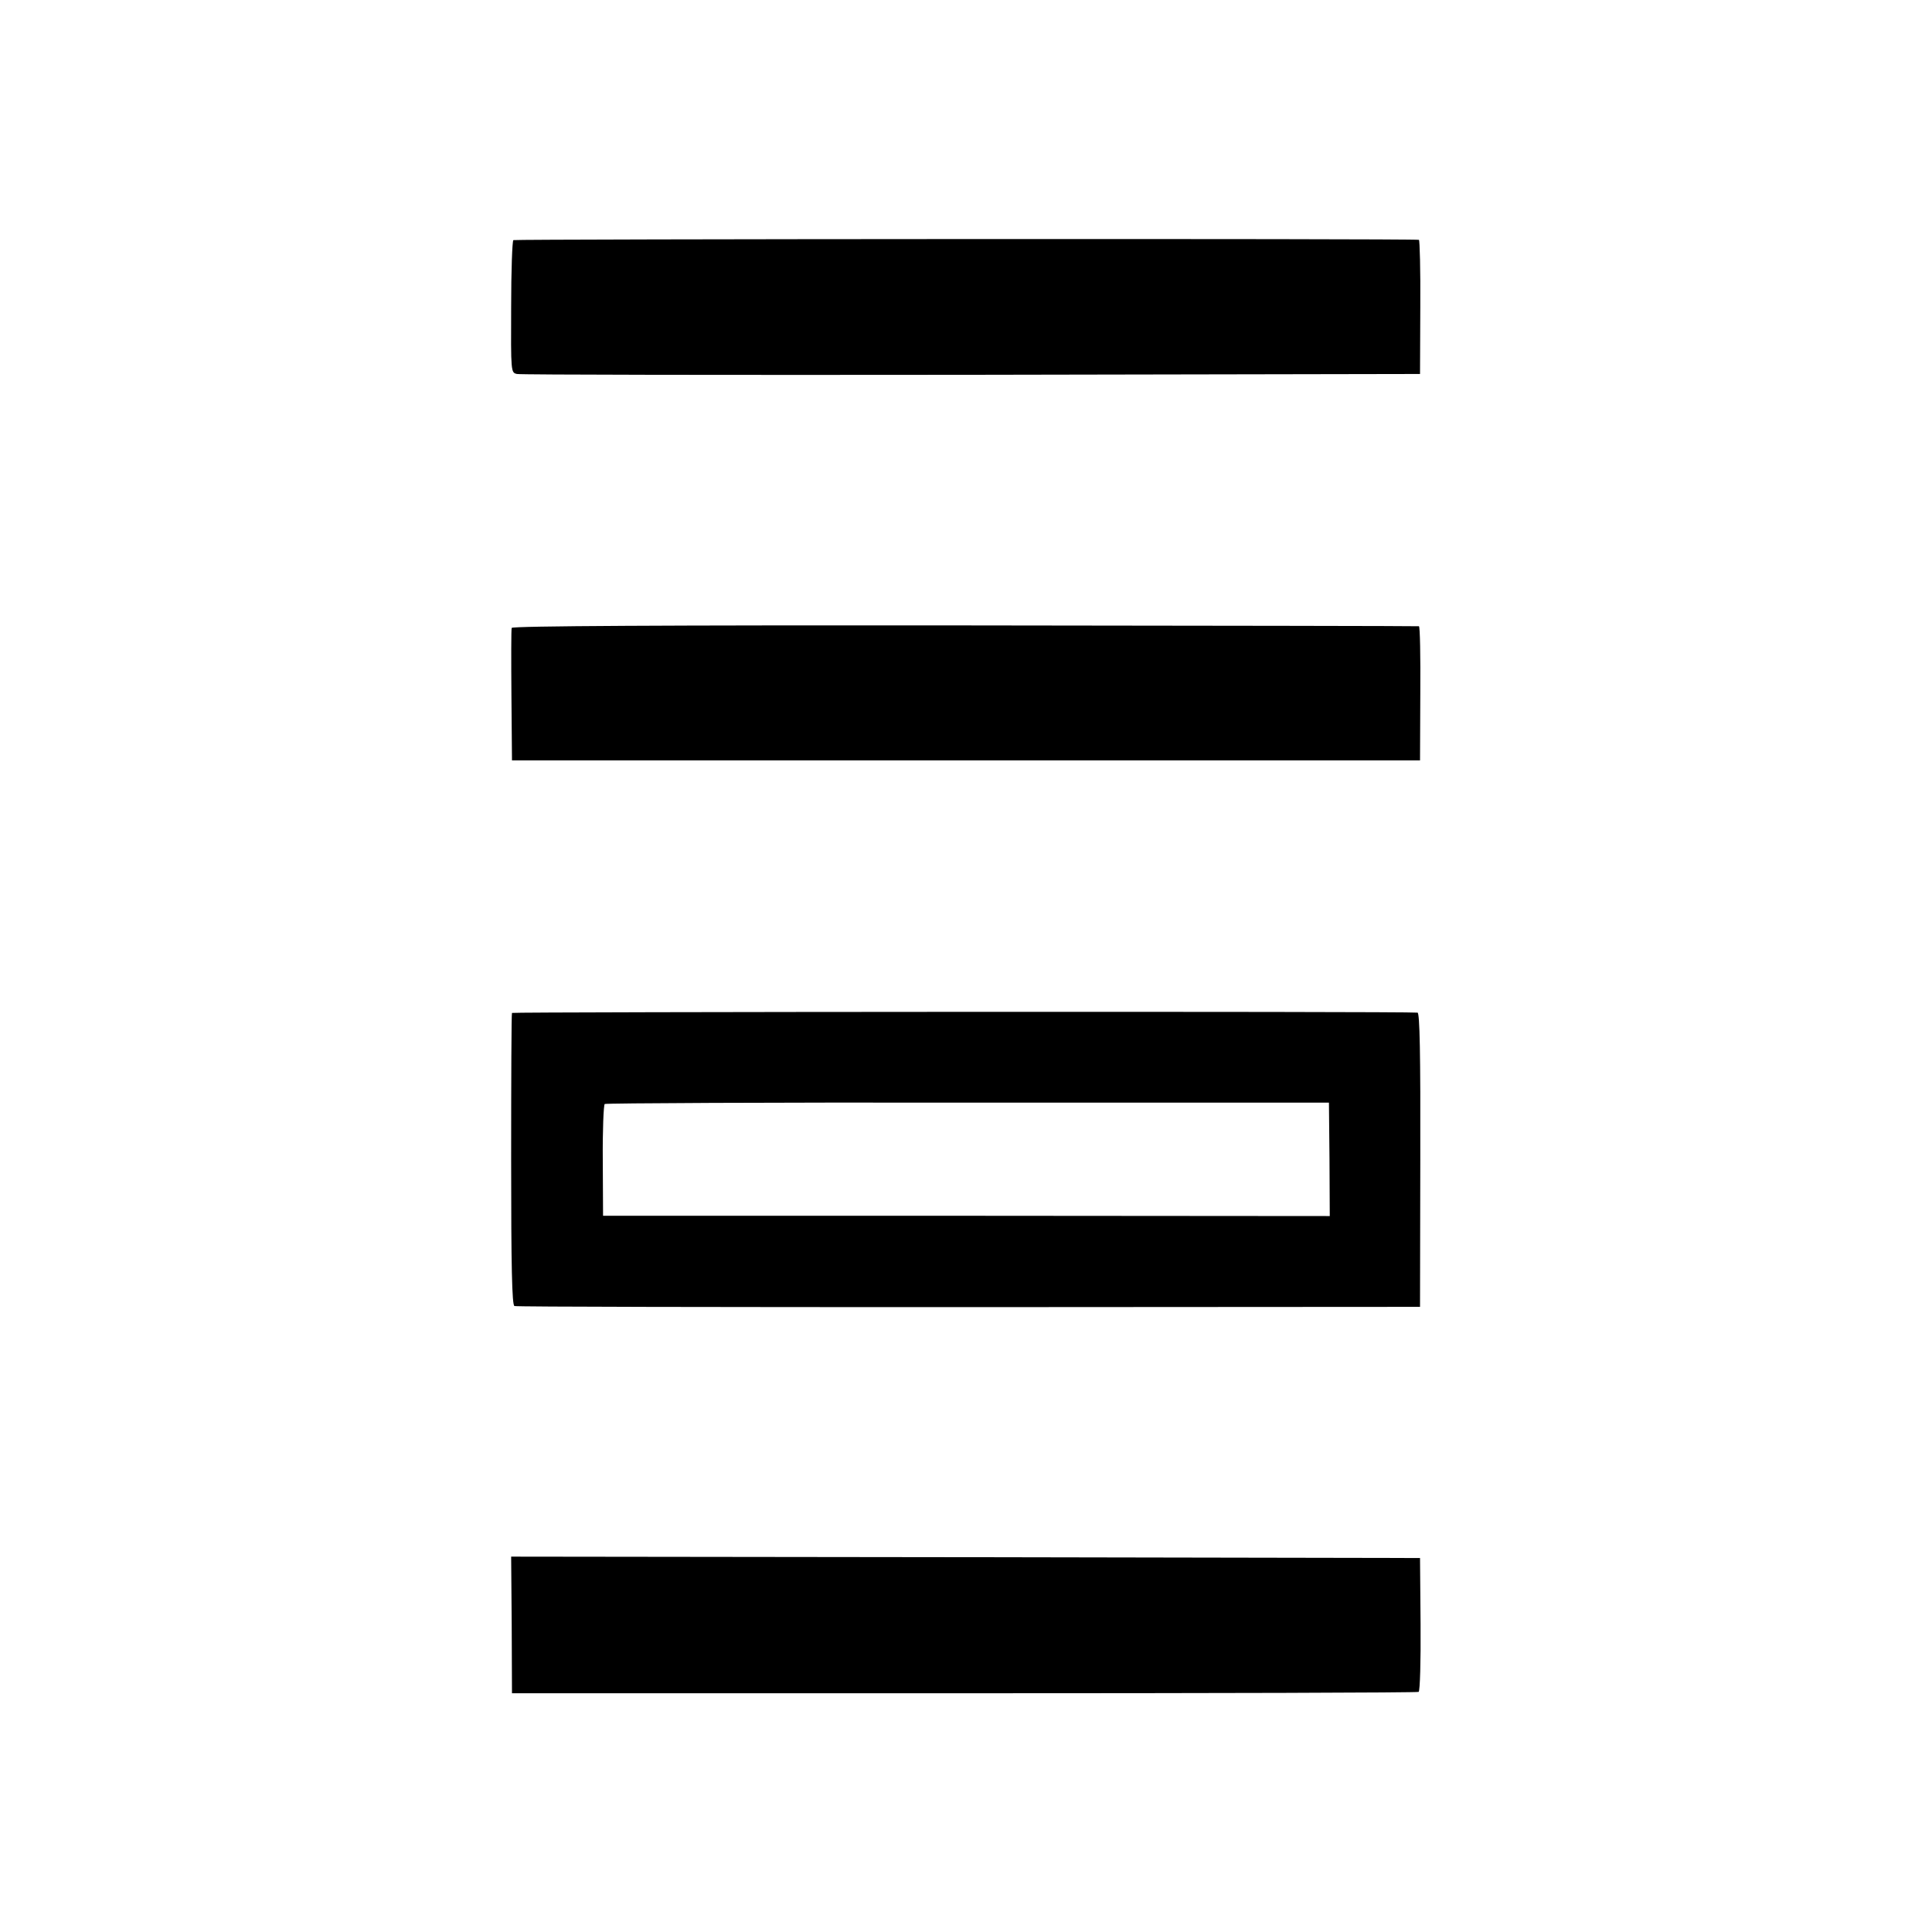
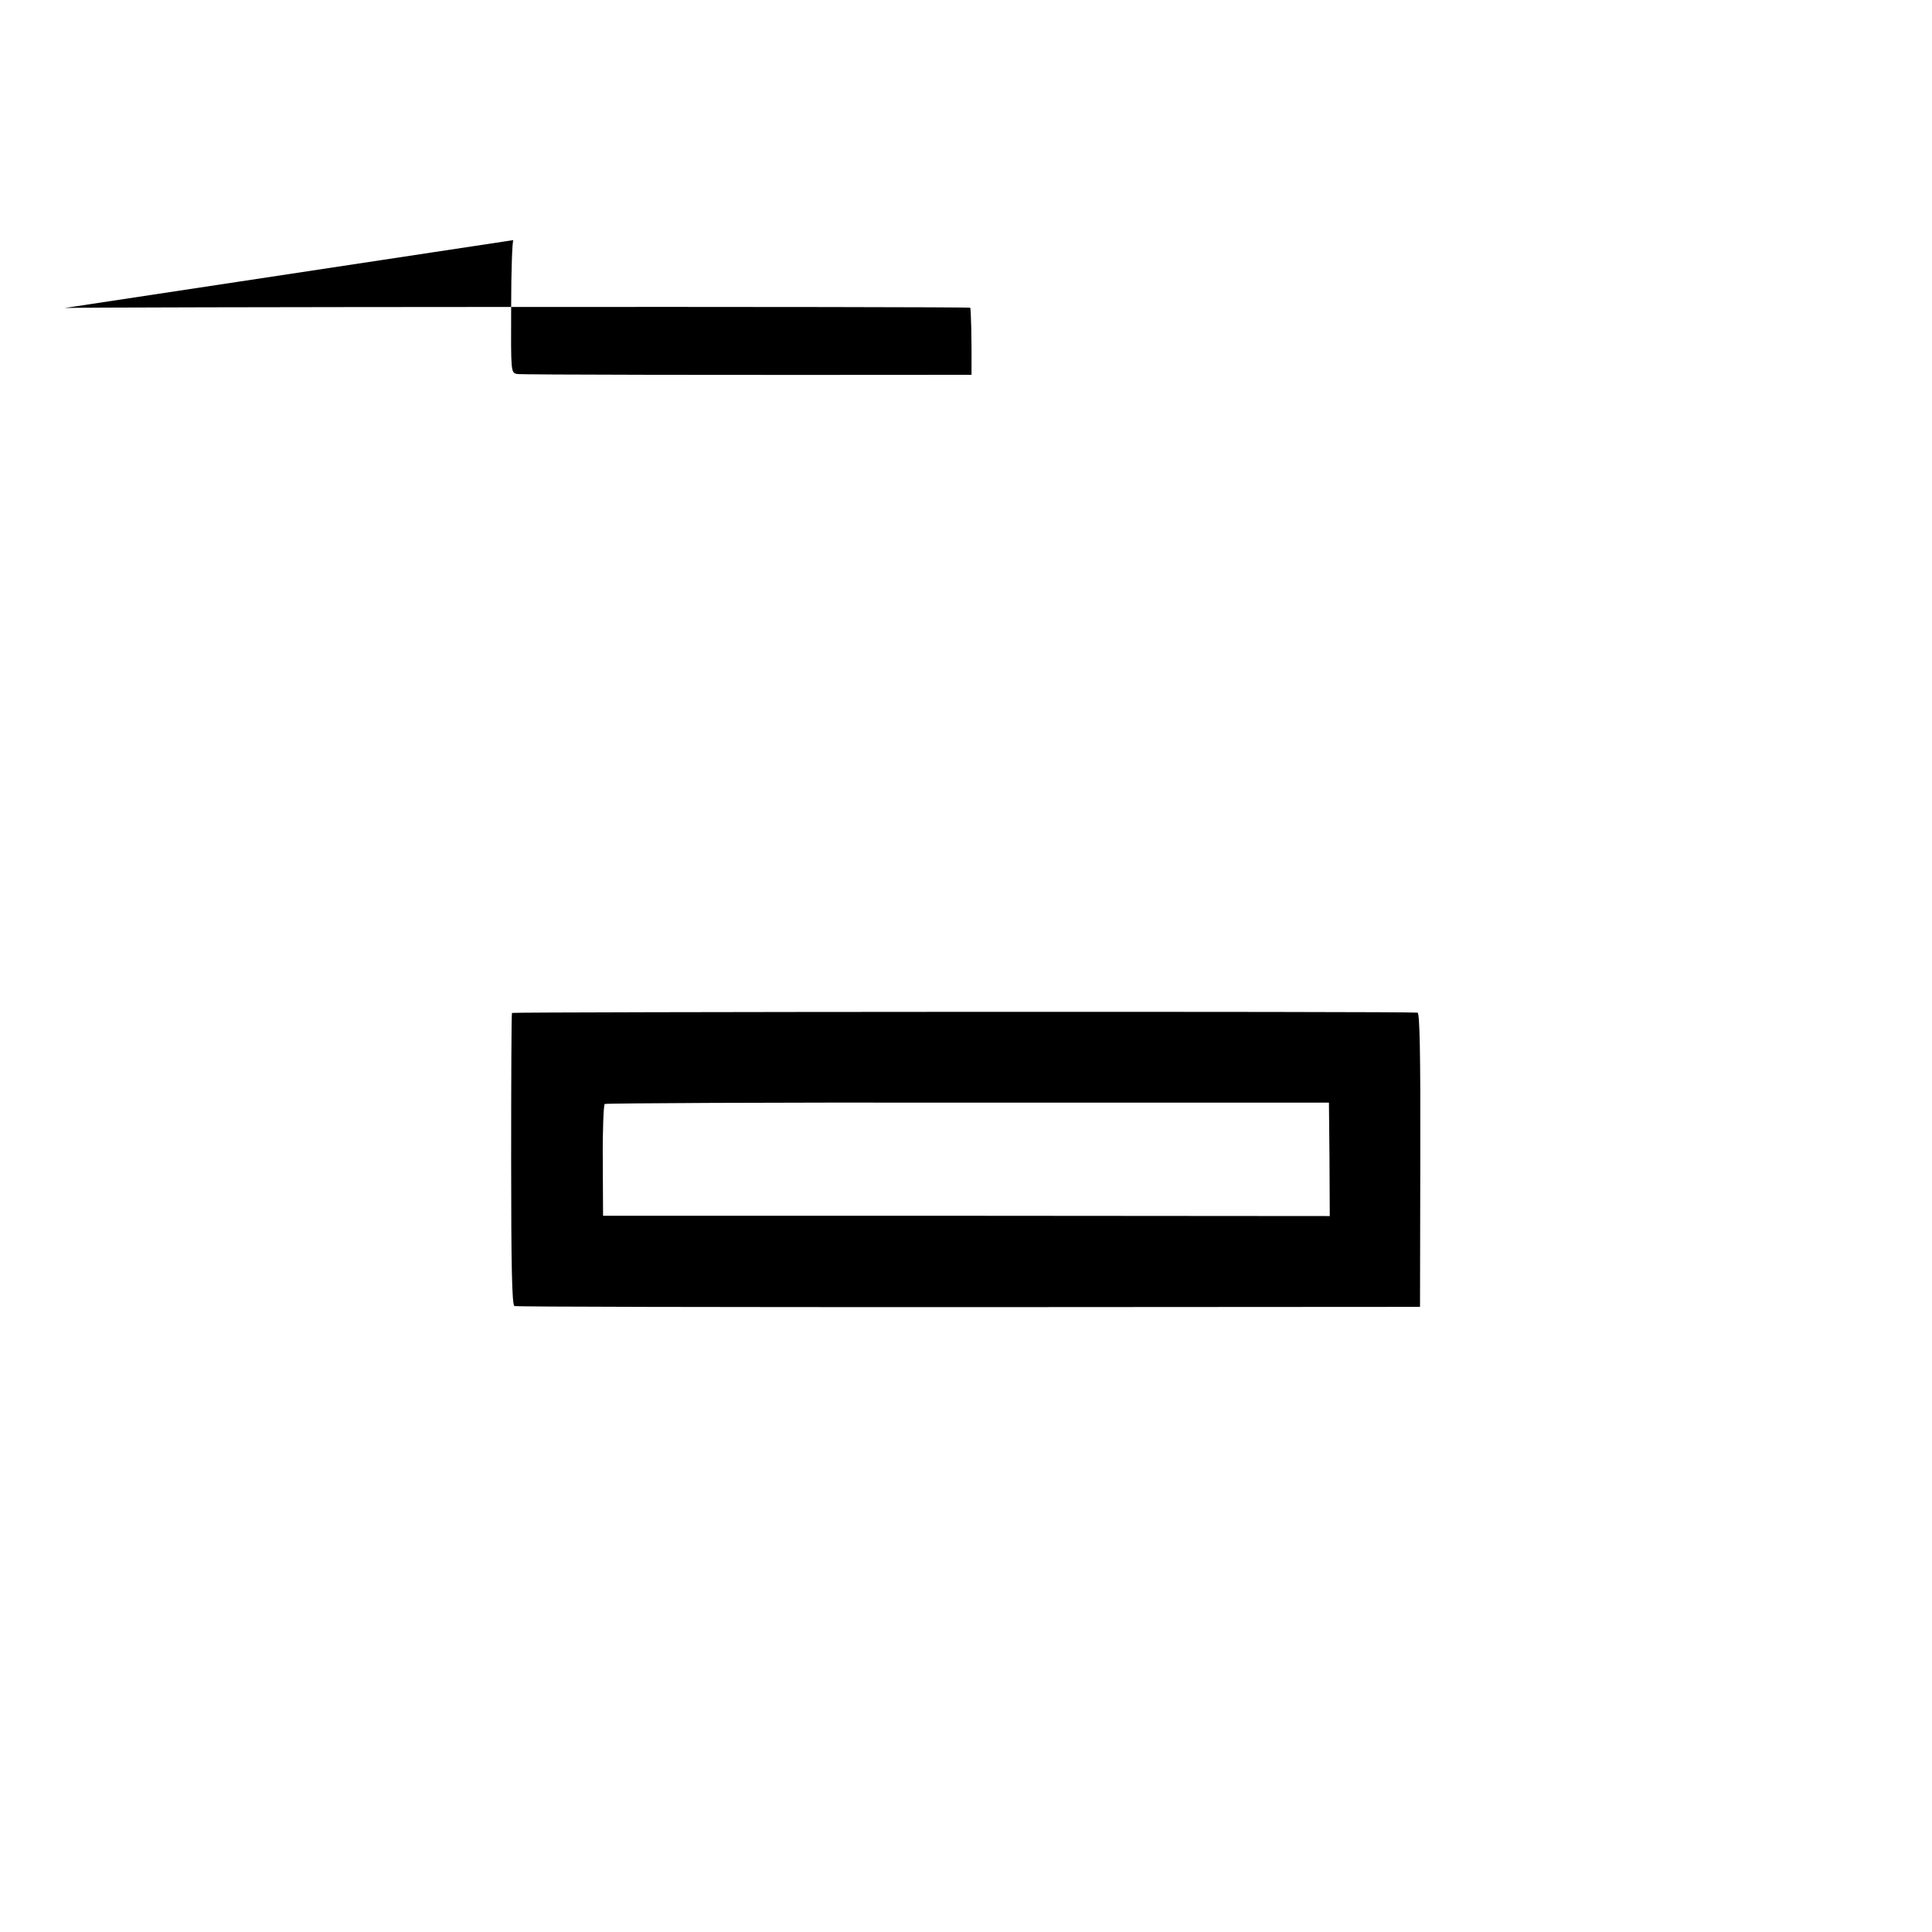
<svg xmlns="http://www.w3.org/2000/svg" version="1.0" width="700pt" height="700pt" viewBox="0 0 700 700" preserveAspectRatio="xMidYMid meet">
  <g transform="translate(0,700) scale(0.1,-0.1)" fill="#000000" stroke="none">
-     <path d="M1860 6130 c-4 -3 -8 -112 -8 -242 -1 -237 -1 -238 21 -243 12 -3 753 -4 1647 -3 l1625 3 1 243 c1 133 -2 243 -5 243 -20 5 -3274 3 -3281 -1z" />
-     <path d="M1854 4725 c-2 -5 -2 -116 -1 -245 l2 -235 1645 0 1645 0 1 243 c1 133 -1 243 -5 243 -3 1 -743 2 -1645 3 -1086 1 -1640 -2 -1642 -9z" />
+     <path d="M1860 6130 c-4 -3 -8 -112 -8 -242 -1 -237 -1 -238 21 -243 12 -3 753 -4 1647 -3 c1 133 -2 243 -5 243 -20 5 -3274 3 -3281 -1z" />
    <path d="M1855 3330 c-2 -3 -3 -243 -3 -532 0 -386 3 -528 12 -530 6 -3 747 -4 1646 -4 l1635 1 1 533 c1 387 -2 532 -10 533 -38 5 -3279 3 -3281 -1z m2962 -530 l1 -206 -1316 1 -1317 0 -1 200 c-1 110 3 202 7 205 5 3 597 6 1316 5 l1308 0 2 -205z" />
-     <path d="M1854 1113 l1 -248 1638 0 c902 0 1643 2 1647 5 5 3 8 113 7 245 l-2 240 -1646 3 -1647 2 2 -247z" />
  </g>
</svg>